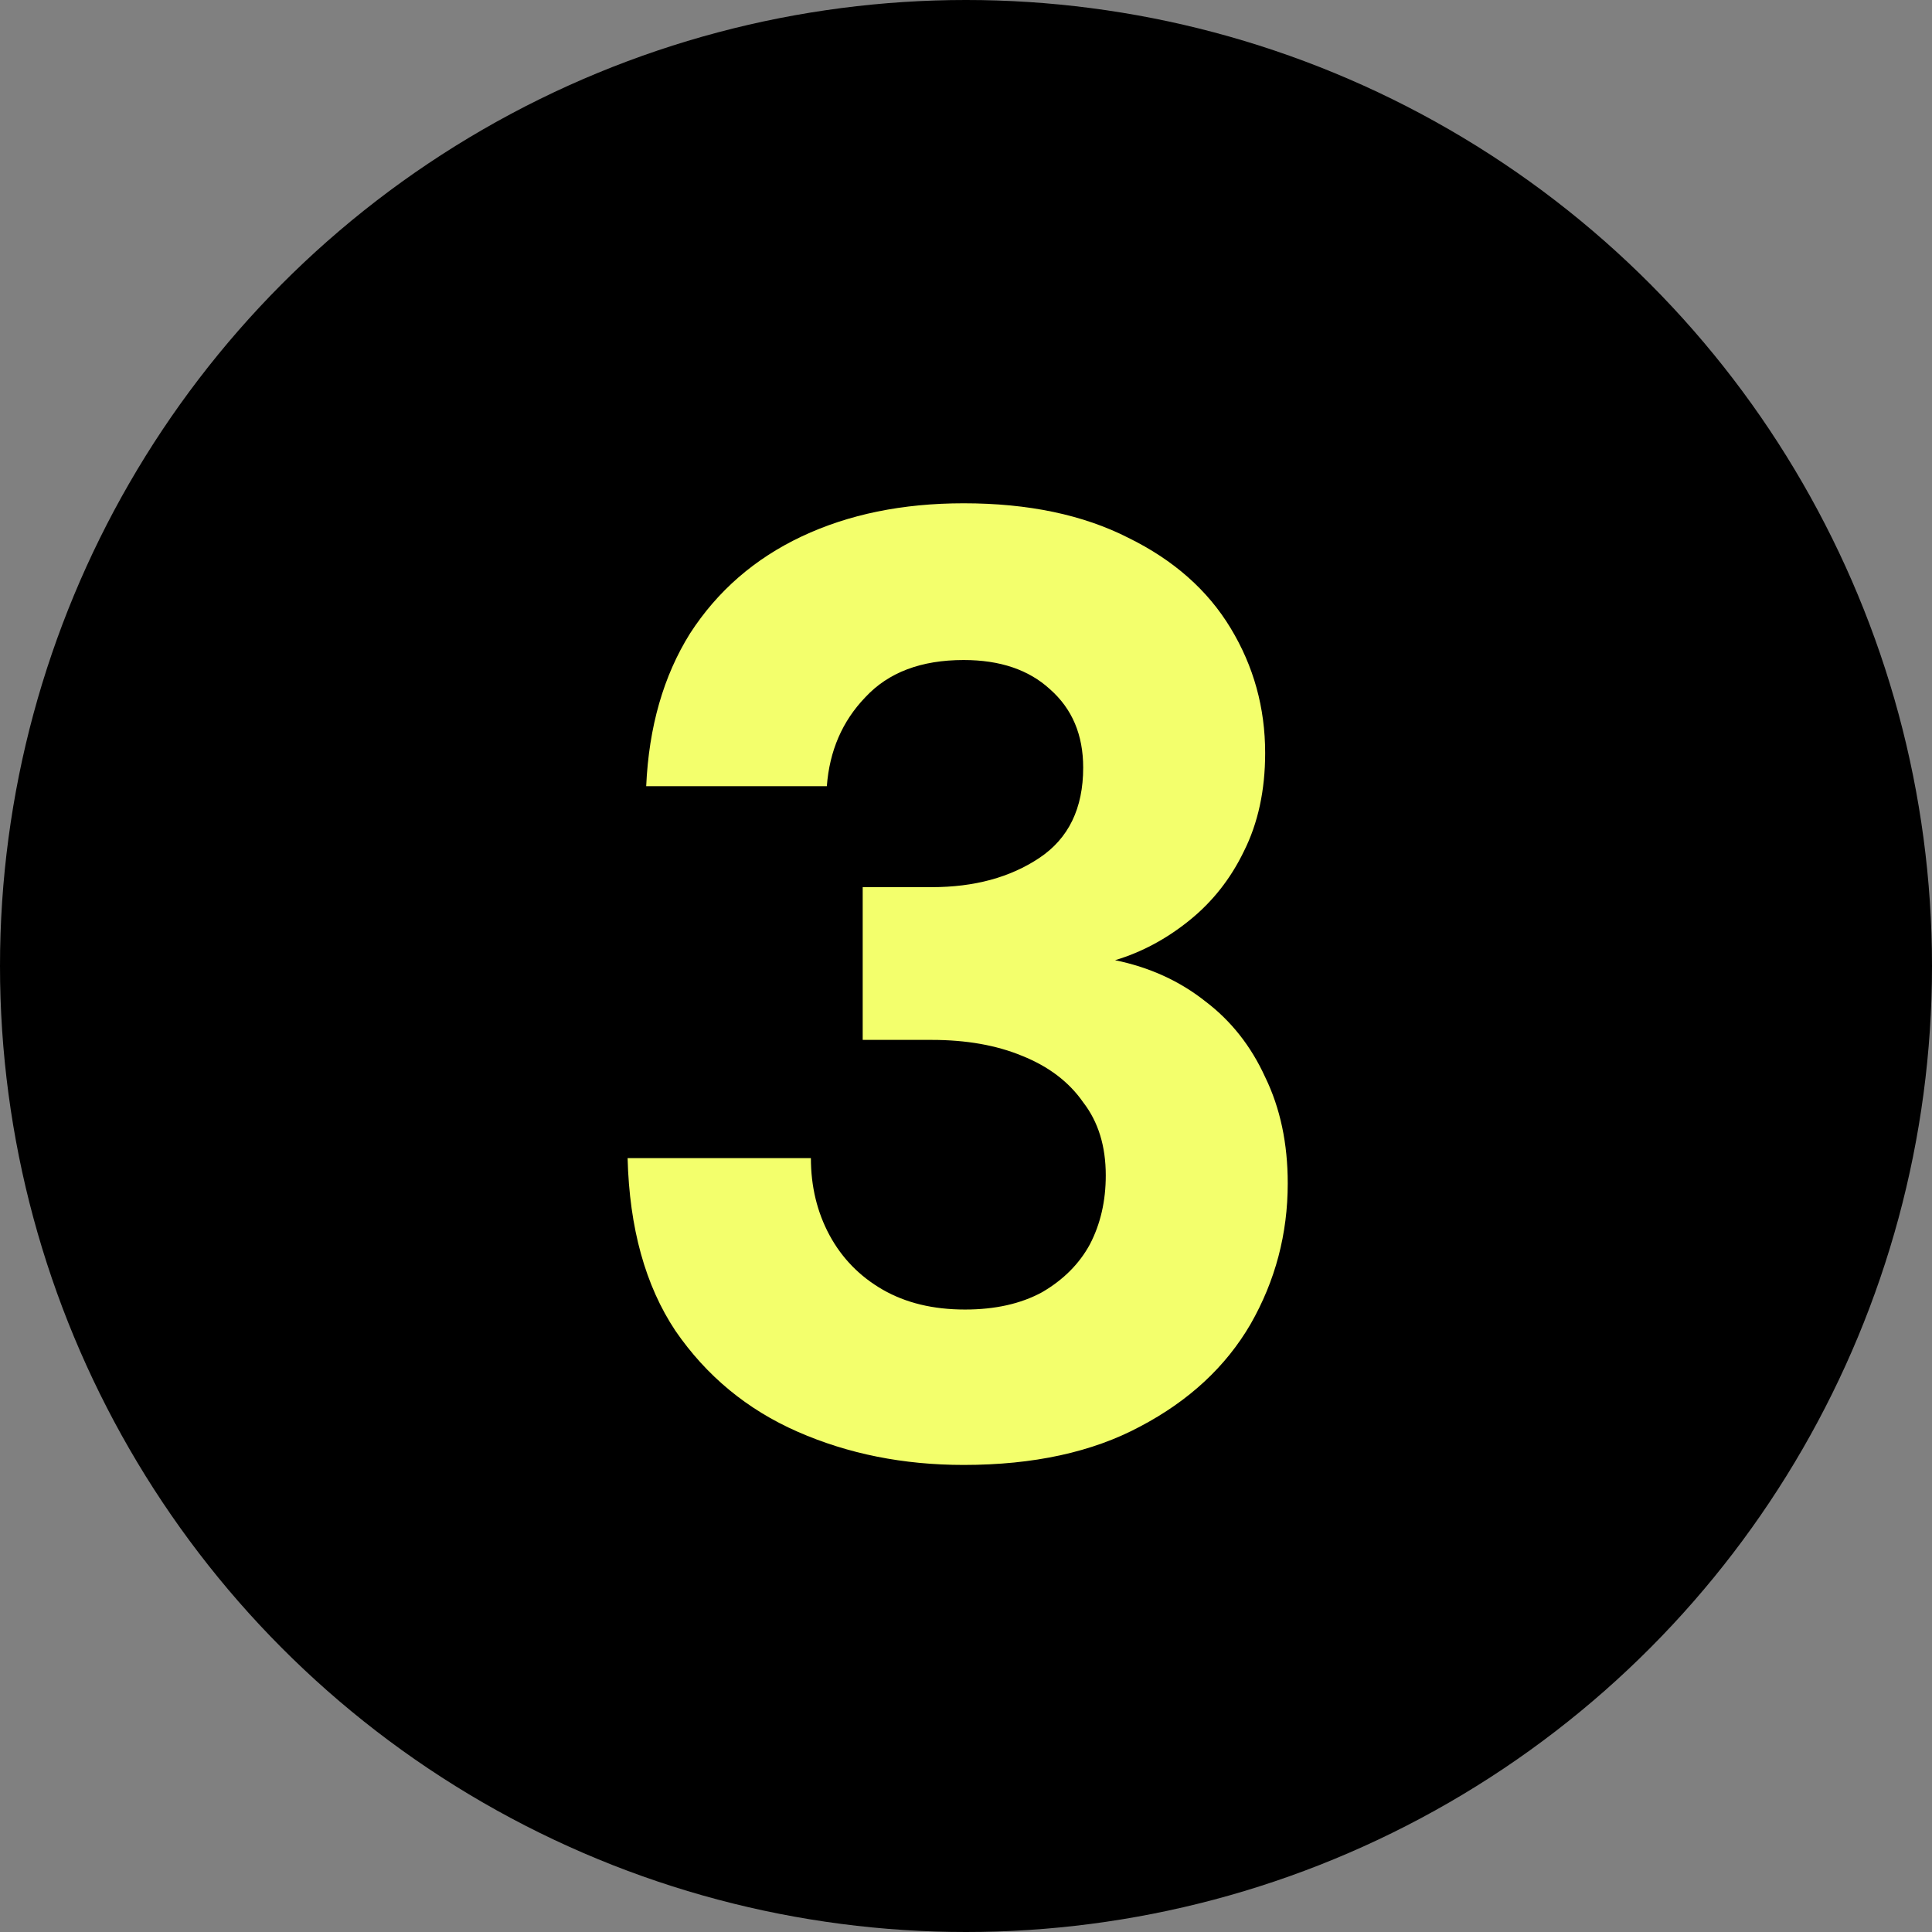
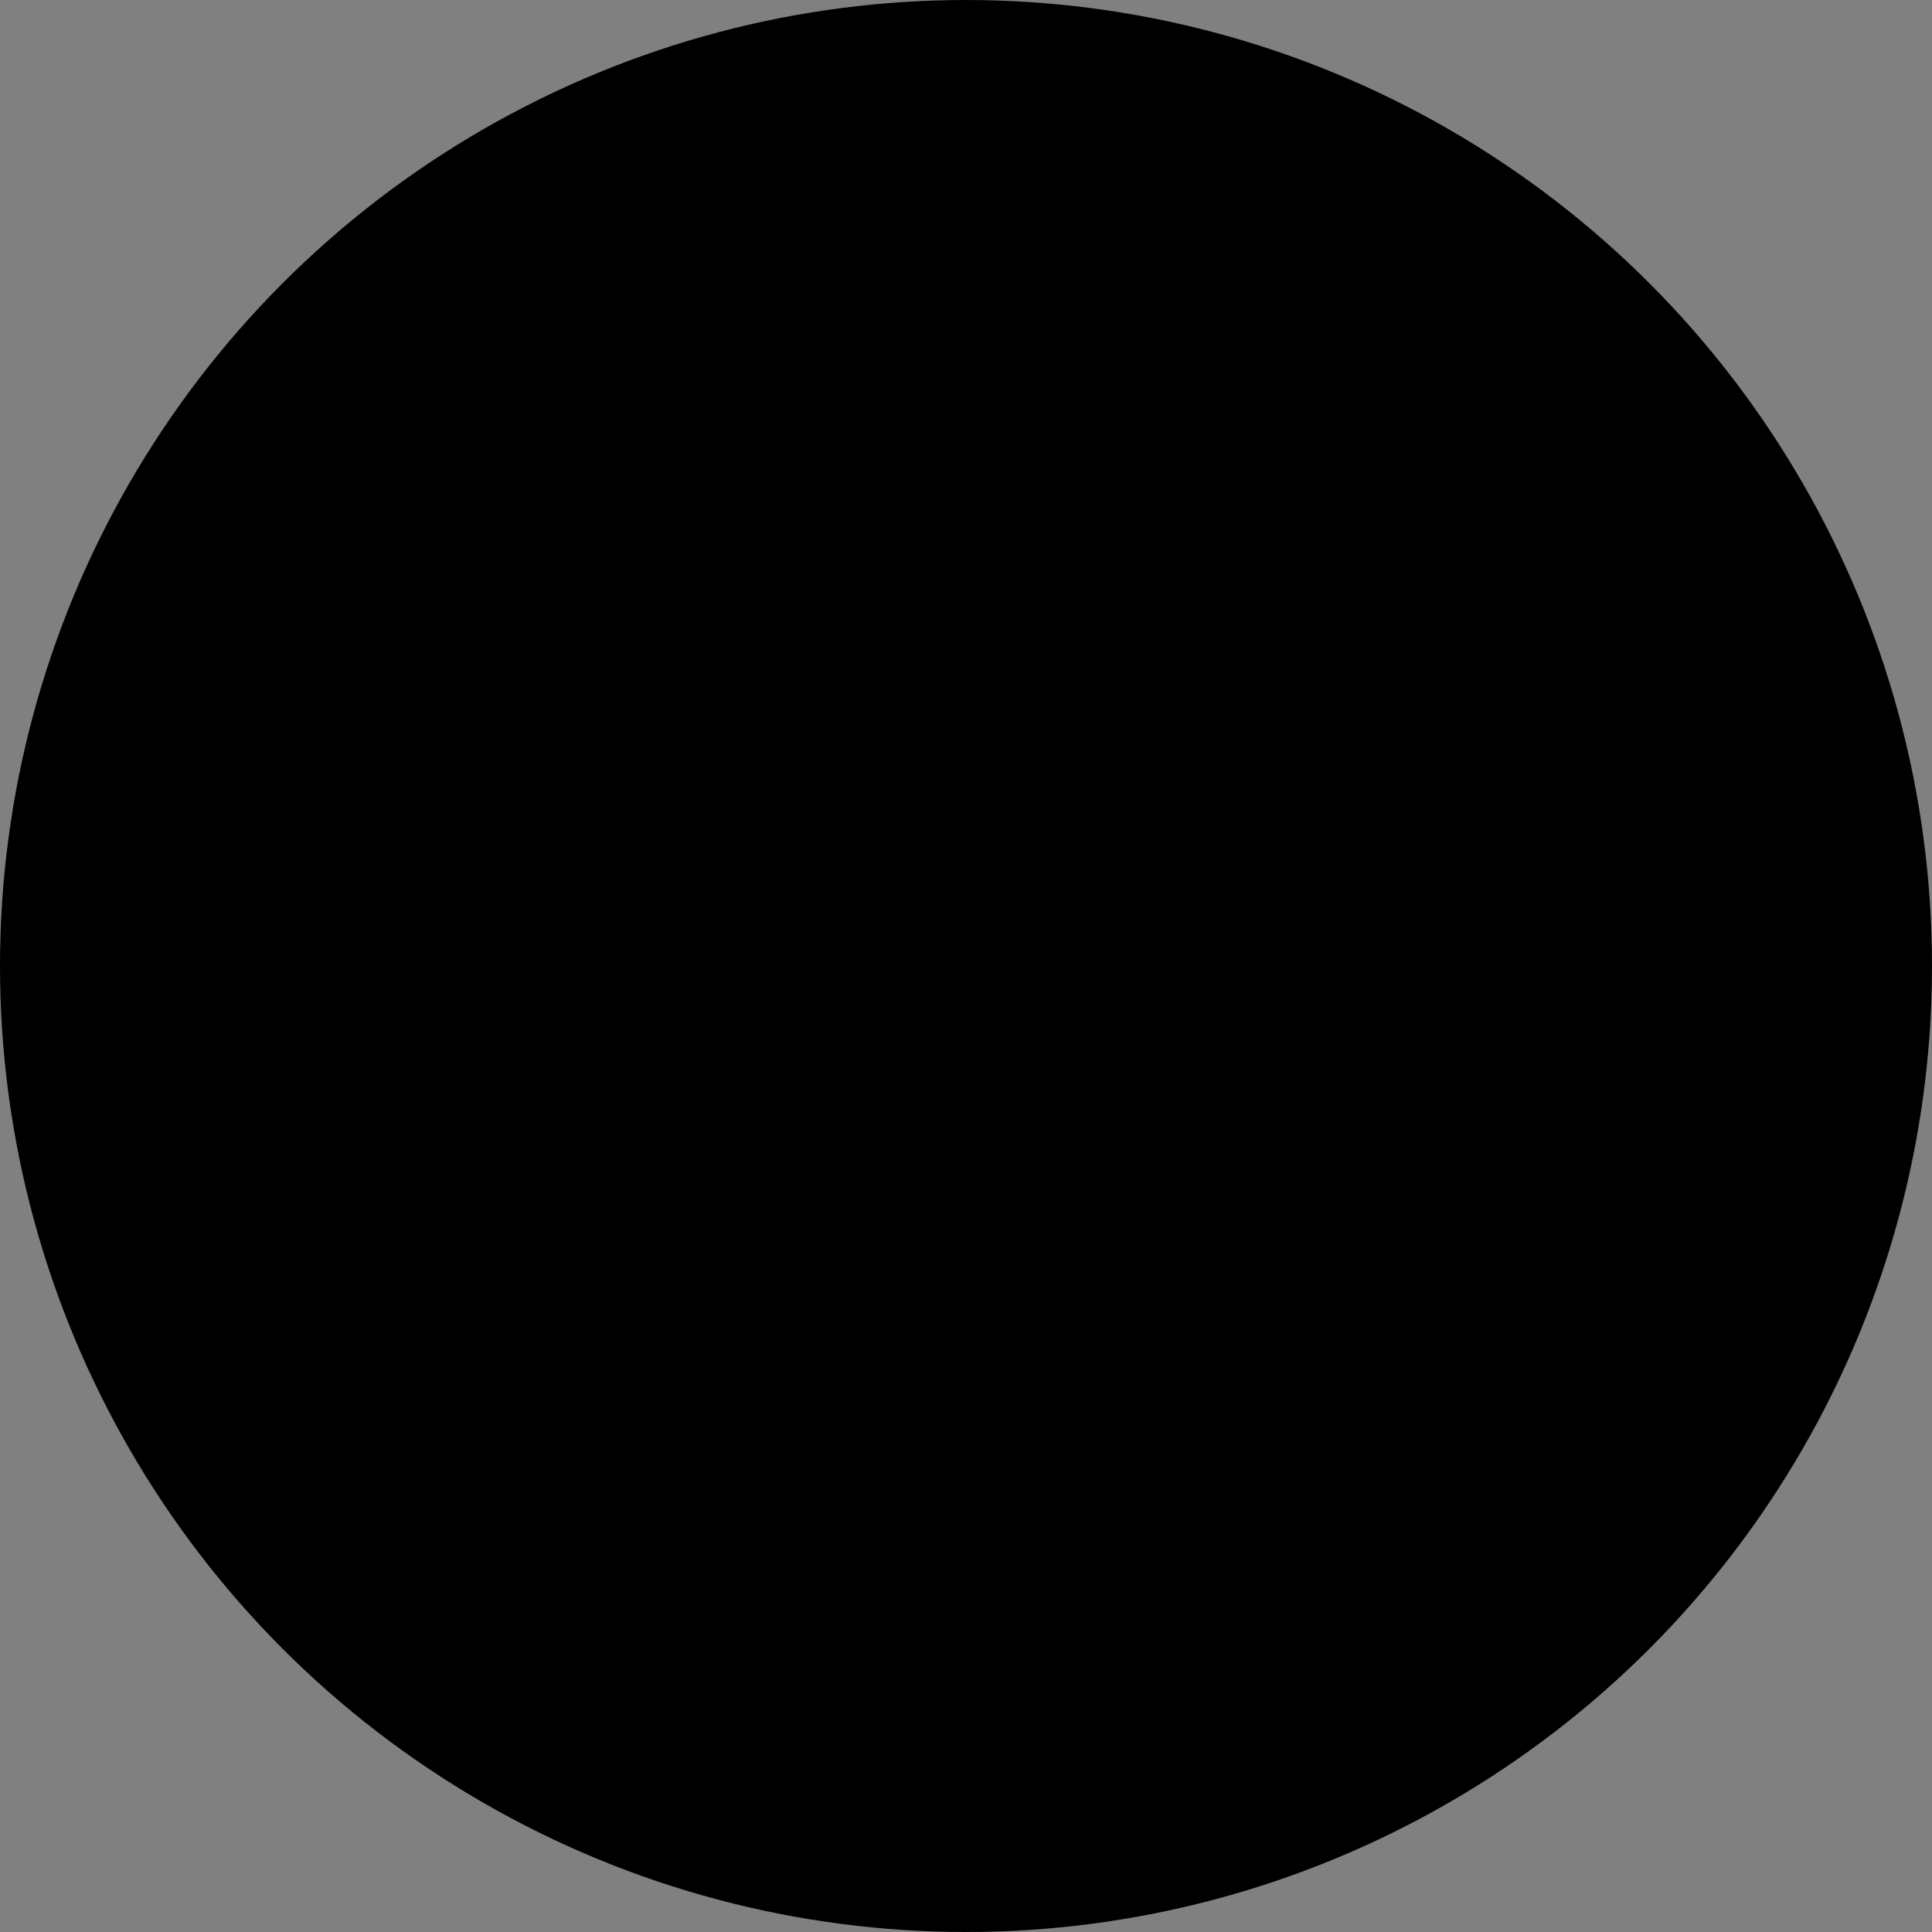
<svg xmlns="http://www.w3.org/2000/svg" width="32" height="32" viewBox="0 0 32 32" fill="none">
  <rect x="0" y="0" width="32" height="32" fill="#808080" stroke="none" />
  <circle cx="16" cy="16" r="16" fill="black" />
-   <path d="M15.961 24.264C14.964 24.264 14.047 24.081 13.211 23.714C12.375 23.347 11.701 22.79 11.187 22.042C10.689 21.294 10.425 20.341 10.395 19.182H13.431C13.431 19.651 13.534 20.077 13.739 20.458C13.945 20.839 14.238 21.14 14.619 21.36C15.001 21.58 15.455 21.69 15.983 21.69C16.482 21.69 16.907 21.595 17.259 21.404C17.611 21.199 17.875 20.935 18.051 20.612C18.227 20.275 18.315 19.893 18.315 19.468C18.315 18.984 18.191 18.581 17.941 18.258C17.707 17.921 17.369 17.664 16.929 17.488C16.504 17.312 16.005 17.224 15.433 17.224H14.289V14.694H15.433C16.137 14.694 16.731 14.533 17.215 14.21C17.699 13.887 17.941 13.389 17.941 12.714C17.941 12.171 17.758 11.739 17.391 11.416C17.039 11.093 16.563 10.932 15.961 10.932C15.257 10.932 14.715 11.137 14.333 11.548C13.952 11.944 13.739 12.435 13.695 13.022H10.703C10.747 12.039 10.989 11.196 11.429 10.492C11.884 9.788 12.5 9.253 13.277 8.886C14.055 8.519 14.949 8.336 15.961 8.336C17.032 8.336 17.941 8.527 18.689 8.908C19.437 9.275 20.002 9.773 20.383 10.404C20.765 11.035 20.955 11.724 20.955 12.472C20.955 13.088 20.838 13.631 20.603 14.1C20.383 14.555 20.083 14.936 19.701 15.244C19.32 15.552 18.909 15.772 18.469 15.904C19.041 16.021 19.54 16.249 19.965 16.586C20.391 16.909 20.721 17.327 20.955 17.84C21.205 18.353 21.329 18.94 21.329 19.6C21.329 20.436 21.124 21.213 20.713 21.932C20.303 22.636 19.694 23.201 18.887 23.626C18.095 24.051 17.12 24.264 15.961 24.264Z" fill="#F3FF6C" />
</svg>